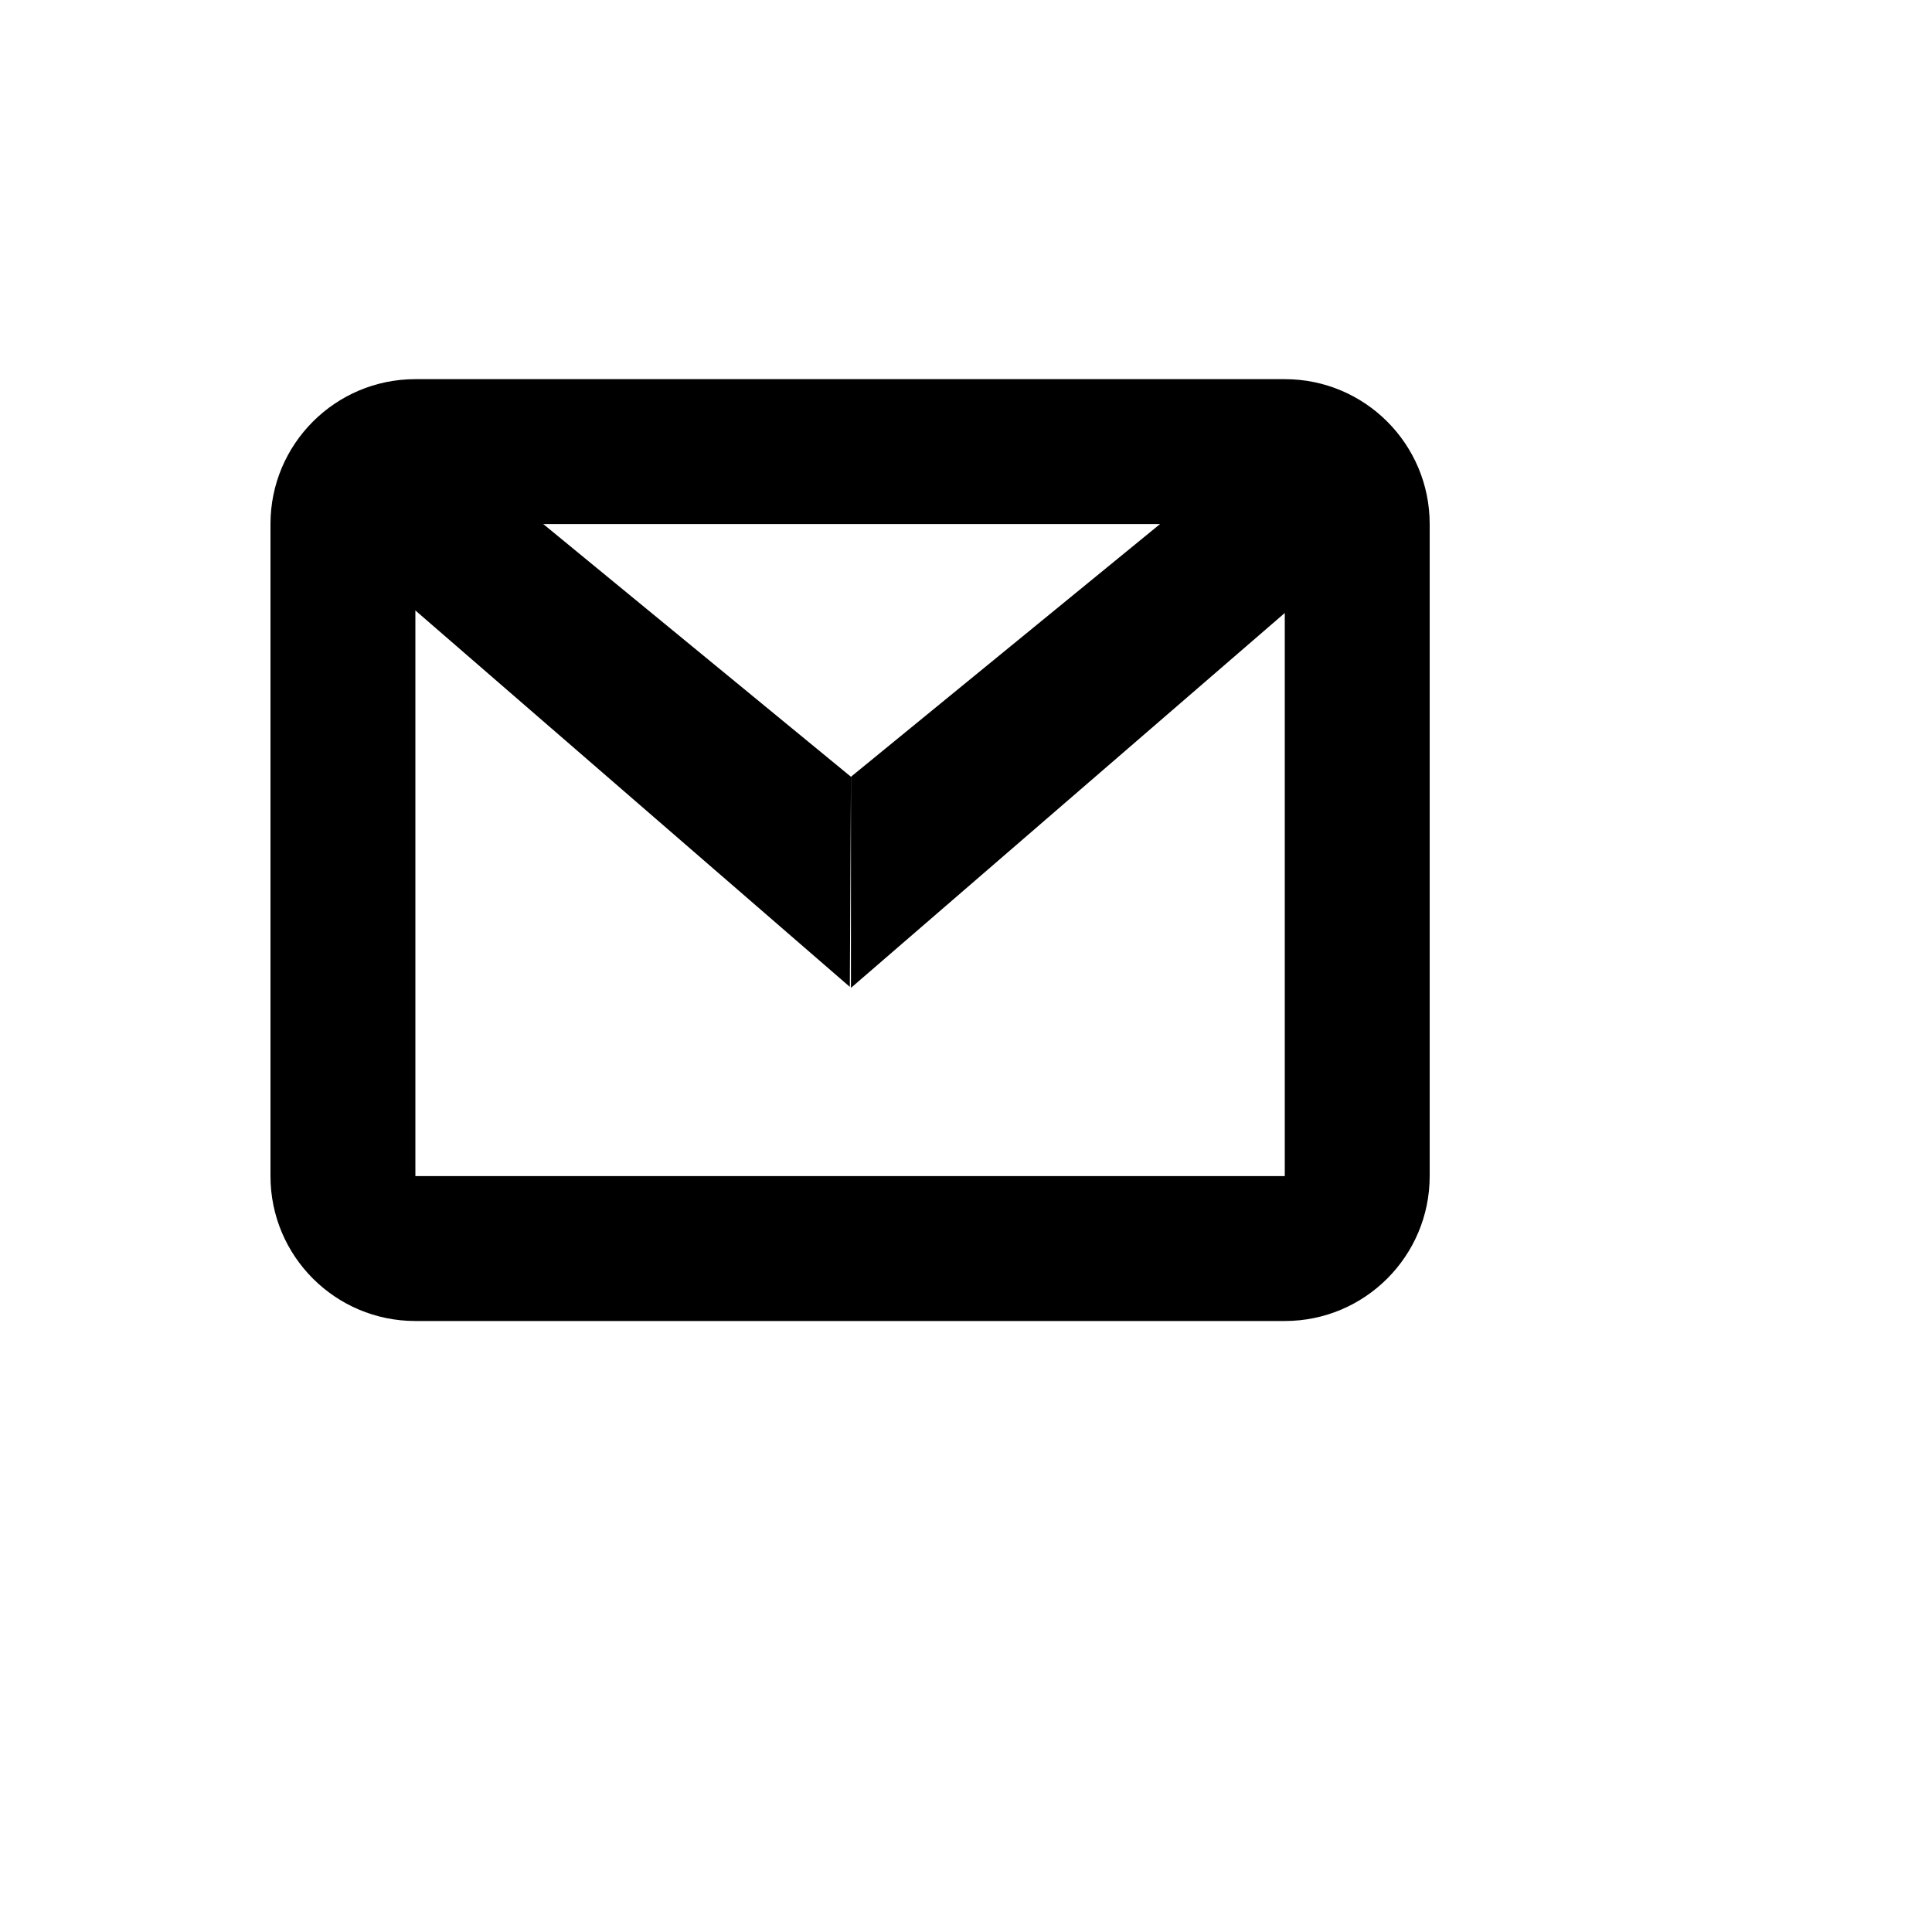
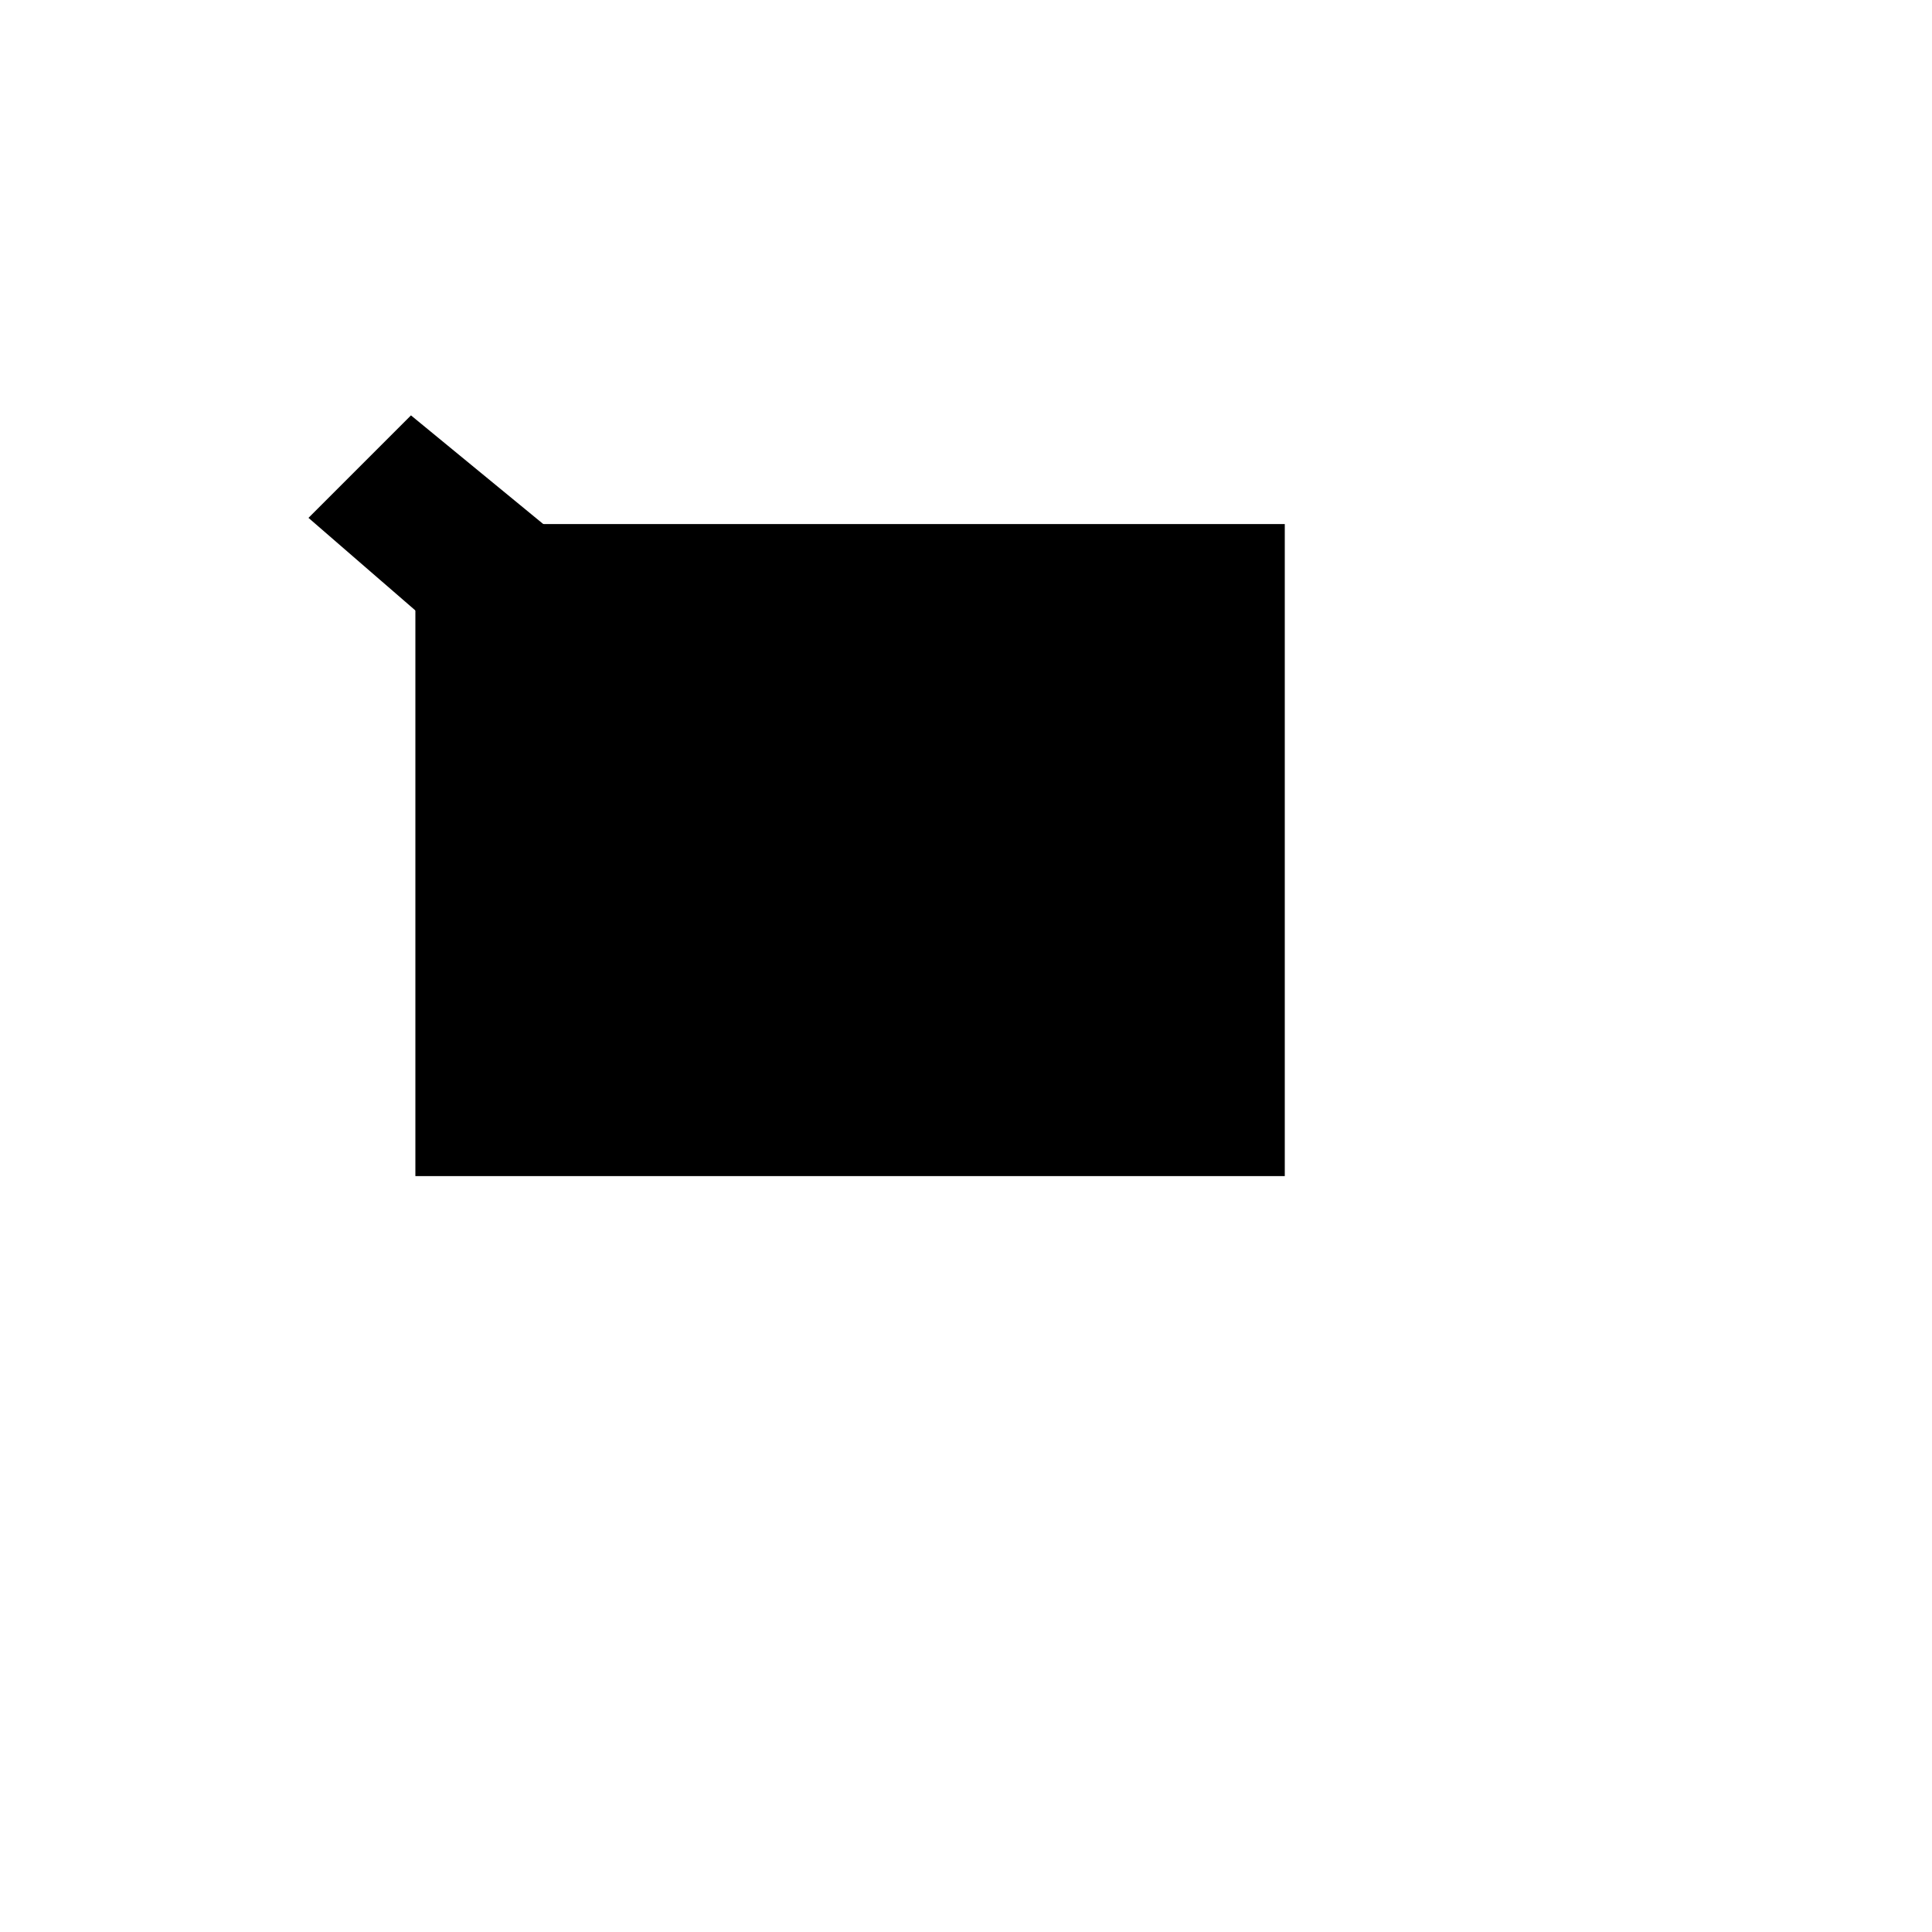
<svg xmlns="http://www.w3.org/2000/svg" version="1.1" width="100%" height="100%" id="svgWorkerArea" viewBox="-25 -25 625 625" style="background: white;">
  <defs id="defsdoc">
    <pattern id="patternBool" x="0" y="0" width="10" height="10" patternUnits="userSpaceOnUse" patternTransform="rotate(35)">
      <circle cx="5" cy="5" r="4" style="stroke: none;fill: #ff000070;" />
    </pattern>
  </defs>
  <g id="fileImp-834132465" class="cosito">
-     <path id="pathImp-816891606" class="grouped" d="M390.625 97.656C390.625 97.656 109.375 97.656 109.375 97.656 83.487 97.656 62.5 118.643 62.5 144.531 62.5 144.531 62.5 355.469 62.5 355.469 62.5 381.357 83.487 402.344 109.375 402.344 109.375 402.344 390.625 402.344 390.625 402.344 416.513 402.344 437.5 381.357 437.5 355.469 437.5 355.469 437.5 144.531 437.5 144.531 437.5 118.643 416.513 97.656 390.625 97.656 390.625 97.656 390.625 97.656 390.625 97.656M390.625 355.469C390.625 355.469 109.375 355.469 109.375 355.469 109.375 355.469 109.375 144.531 109.375 144.531 109.375 144.531 390.625 144.531 390.625 144.531 390.625 144.531 390.625 355.469 390.625 355.469" />
+     <path id="pathImp-816891606" class="grouped" d="M390.625 97.656M390.625 355.469C390.625 355.469 109.375 355.469 109.375 355.469 109.375 355.469 109.375 144.531 109.375 144.531 109.375 144.531 390.625 144.531 390.625 144.531 390.625 144.531 390.625 355.469 390.625 355.469" />
    <path id="pathImp-182301555" class="grouped" d="M250.281 226.281C250.281 226.281 249.918 294.25 249.918 294.25 249.918 294.25 74.793 142.527 74.793 142.528 74.793 142.527 107.945 109.375 107.945 109.375 107.945 109.375 250.281 226.281 250.281 226.281" />
-     <path id="pathImp-741241605" class="grouped" d="M250.281 294.578C250.281 294.578 250.281 226.281 250.281 226.281 250.281 226.281 389.734 112.27 389.734 112.269 389.734 112.27 422.887 145.422 422.887 145.422 422.887 145.422 250.281 294.578 250.281 294.578" />
  </g>
</svg>